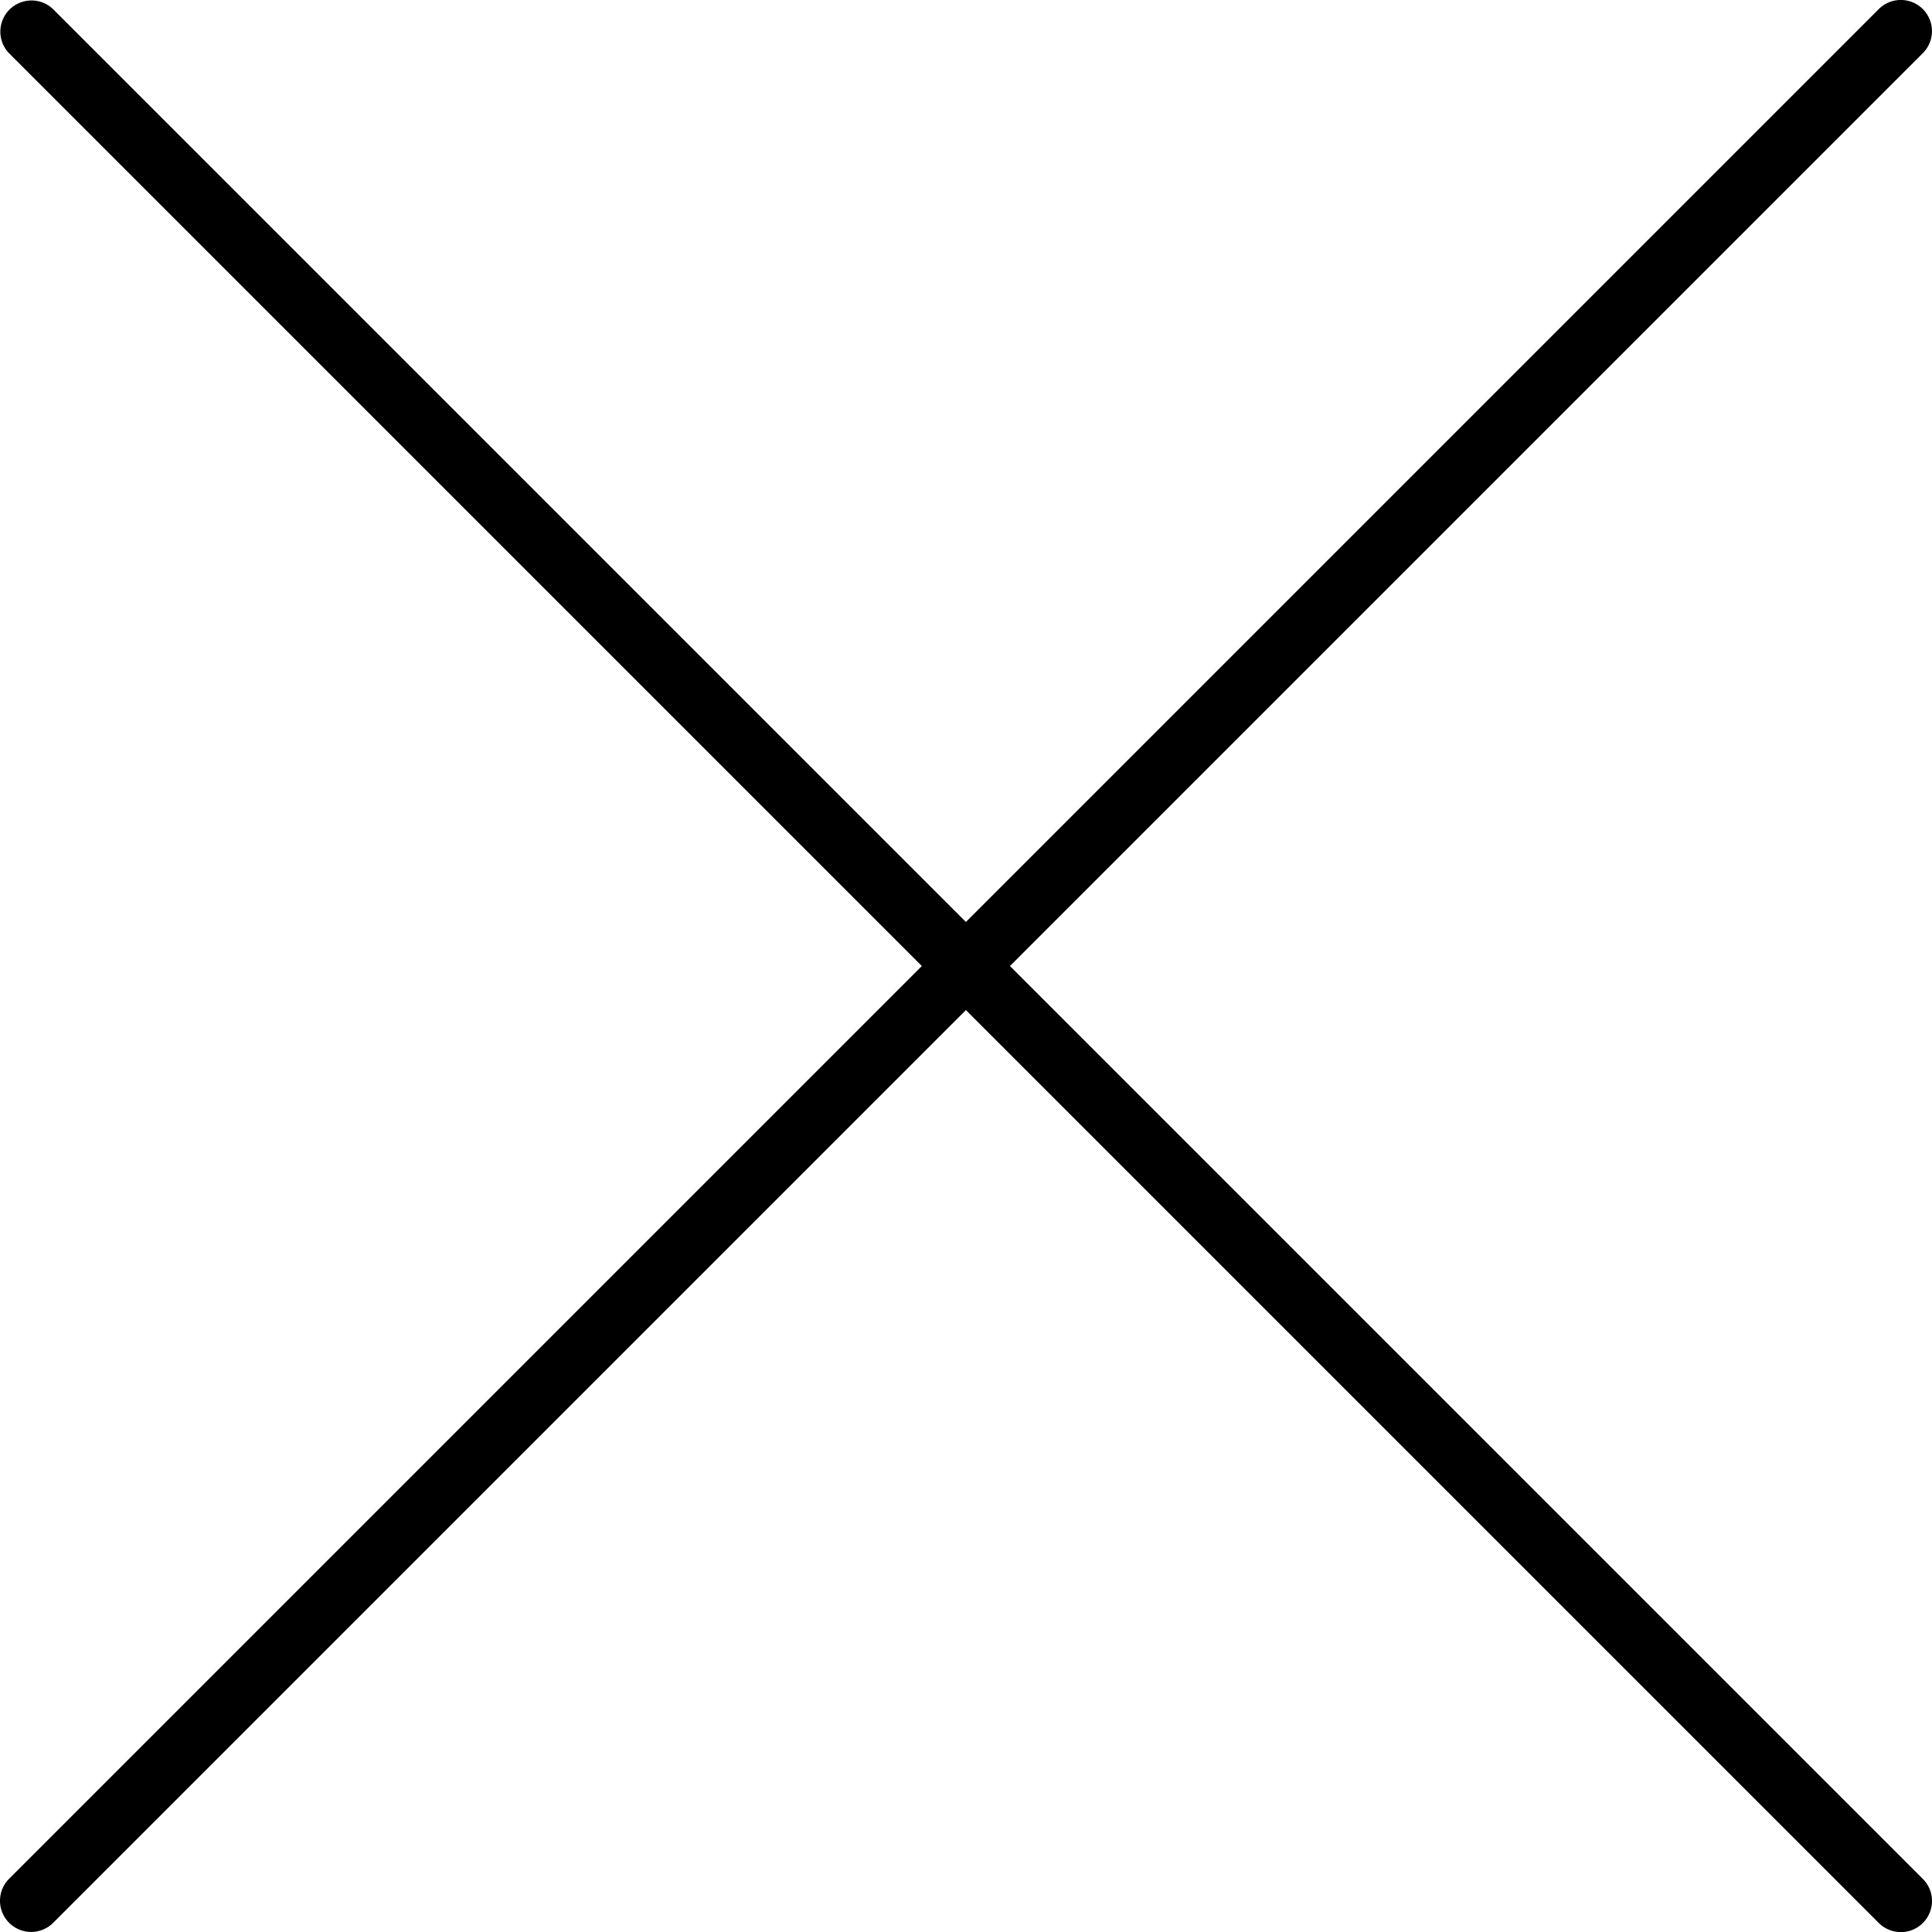
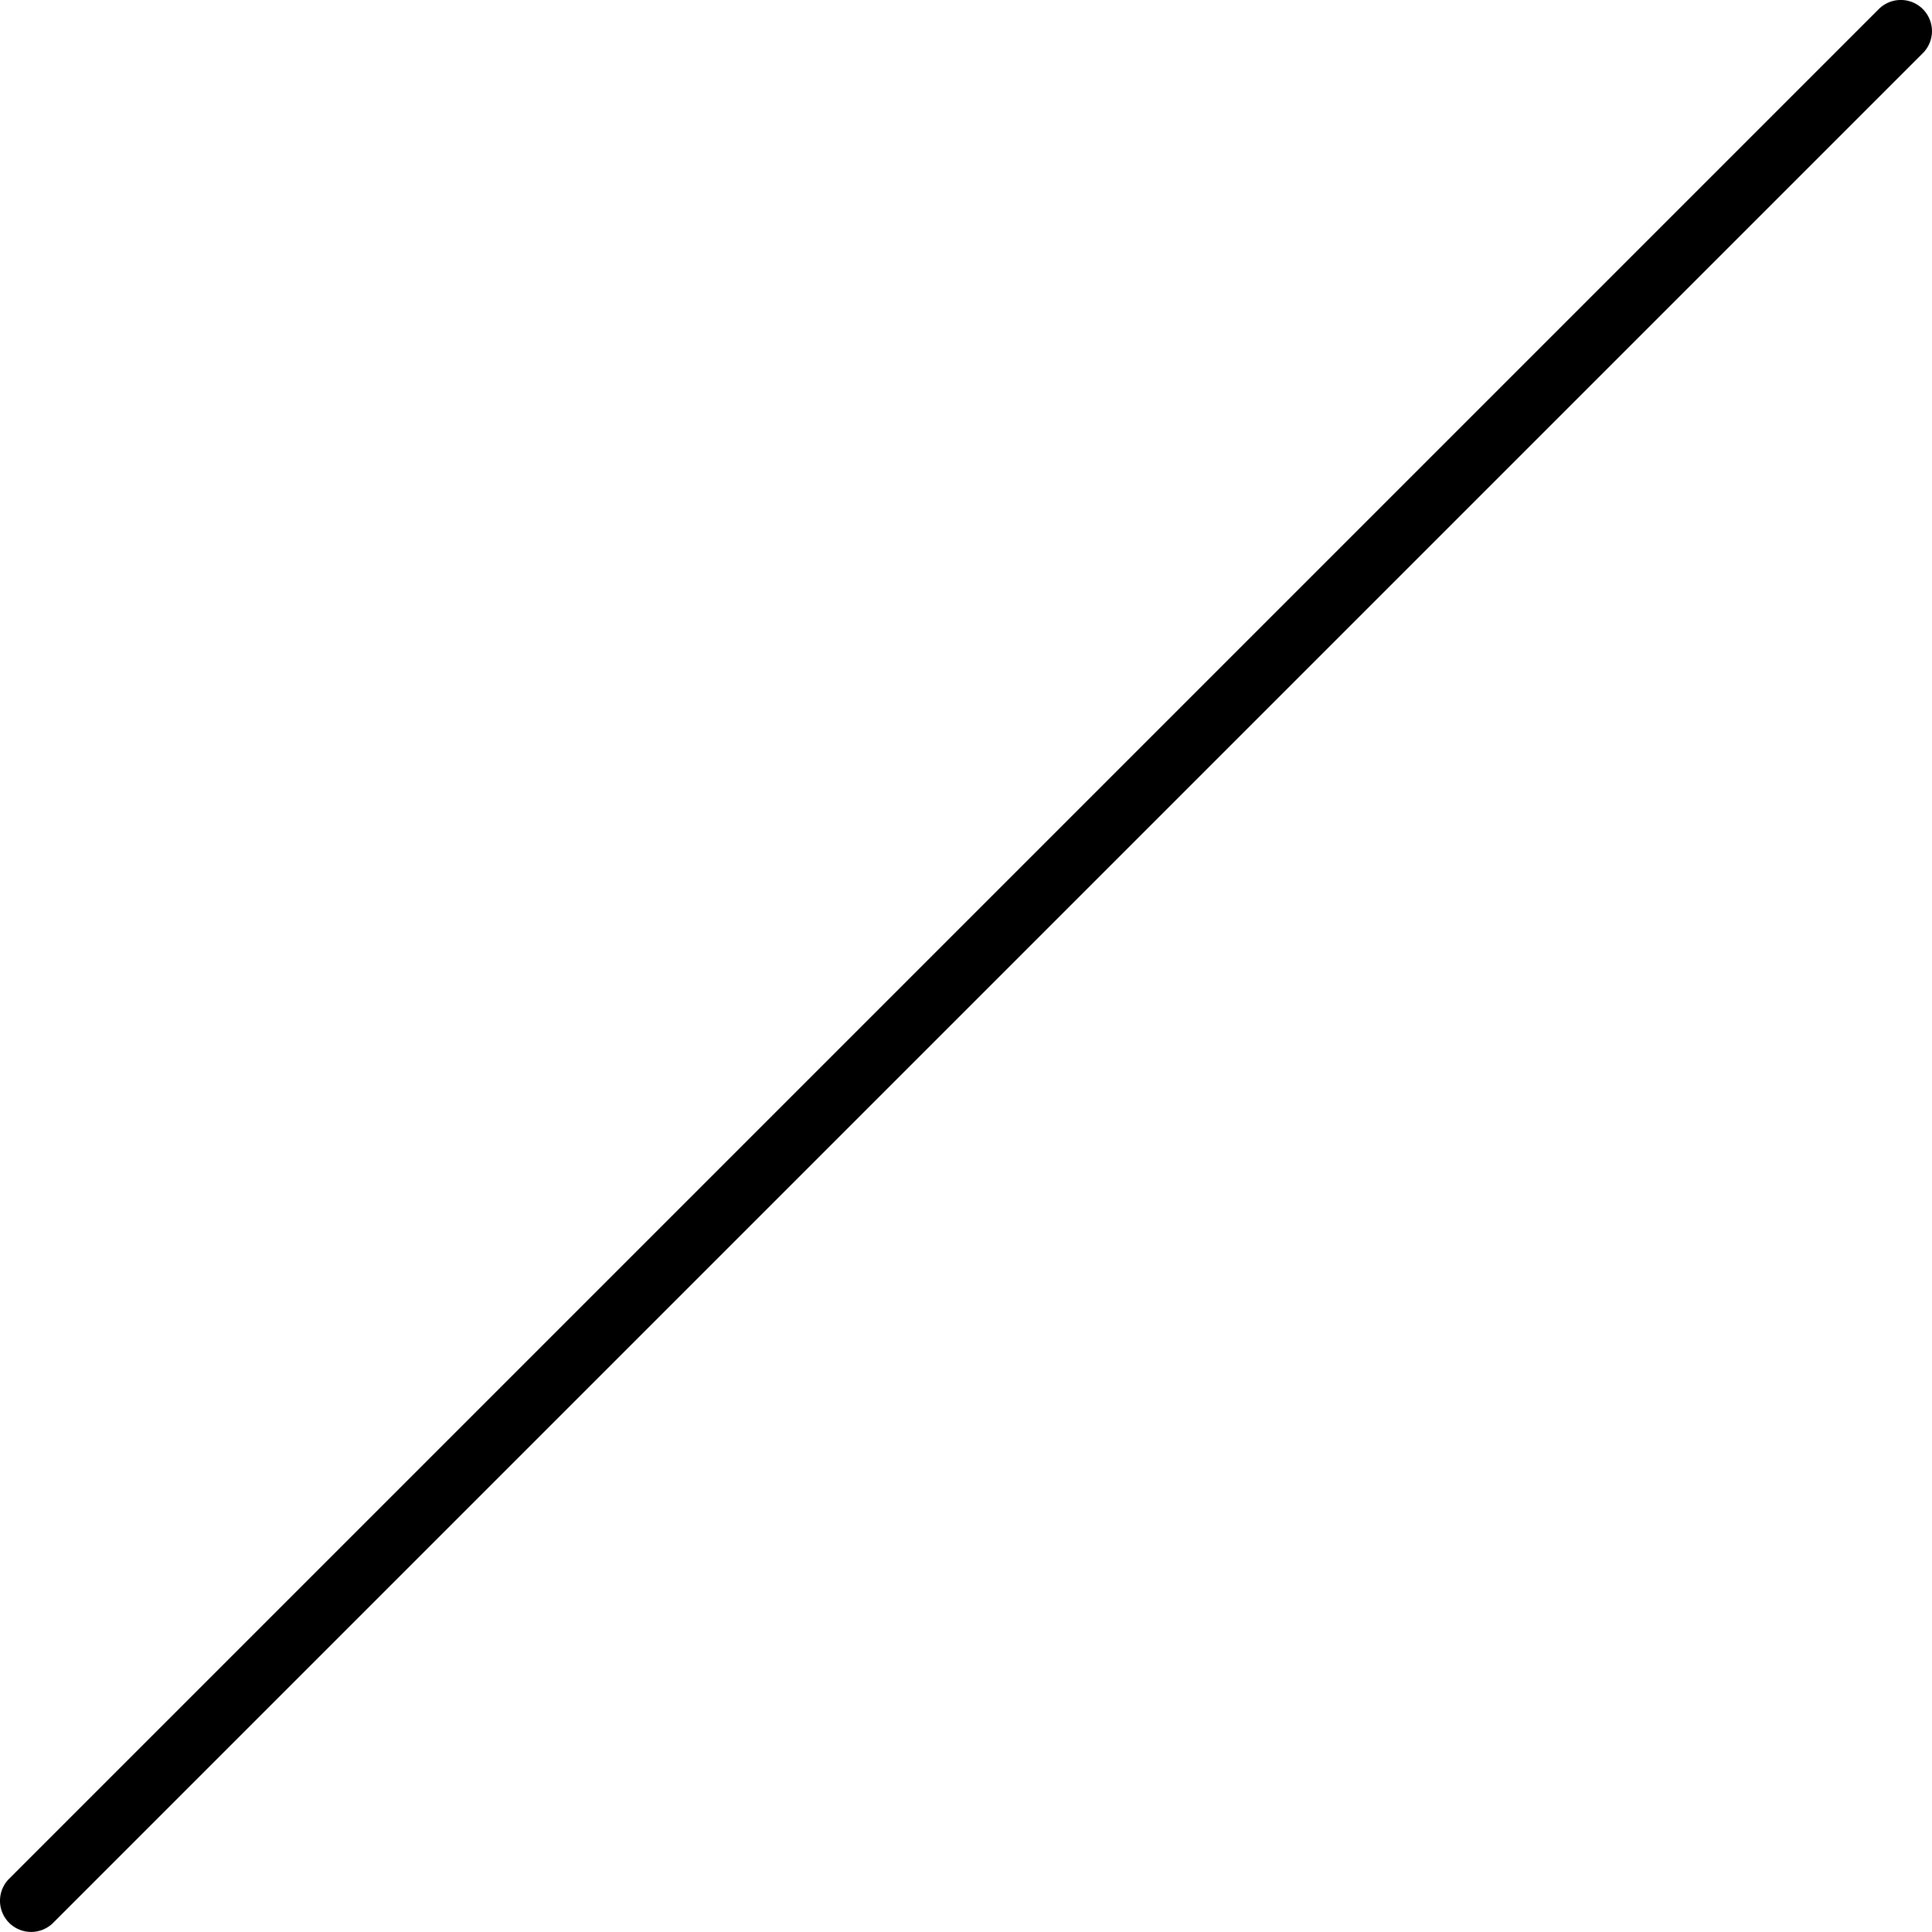
<svg xmlns="http://www.w3.org/2000/svg" width="31" height="31" viewBox="0 0 31 31">
  <g transform="translate(-667.5 -1454.446)">
    <g transform="translate(-7955.5 -229.553)">
-       <path d="M8637.527,1714.5a.5.5,0,0,1-.354-.146l-30-30a.5.5,0,0,1,.707-.707l30,30a.5.5,0,0,1-.354.854Z" transform="translate(15.973 0.5)" />
      <path d="M30,30.5a.5.5,0,0,1-.354-.146l-30-30a.5.5,0,0,1,0-.707.5.5,0,0,1,.707,0l30,30A.5.5,0,0,1,30,30.5Z" transform="translate(8653.5 1684.499) rotate(90)" />
    </g>
  </g>
</svg>